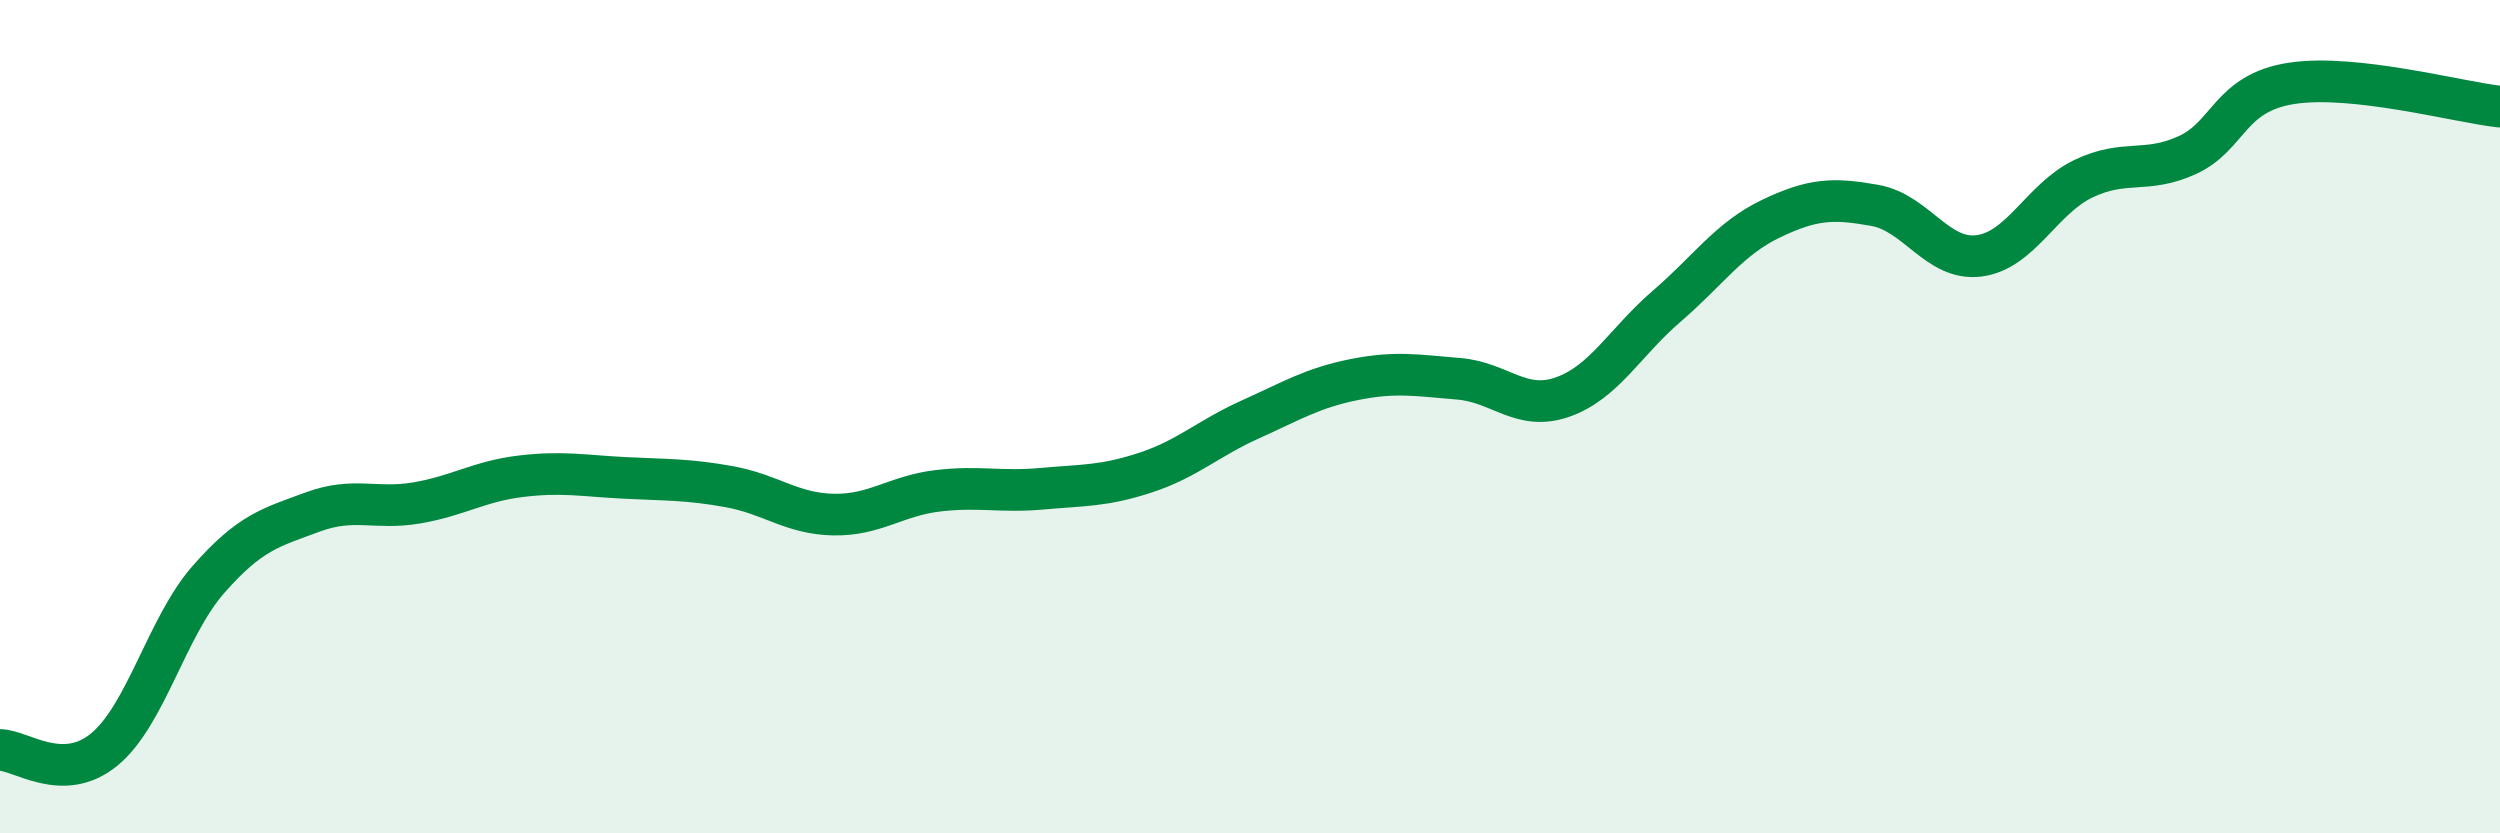
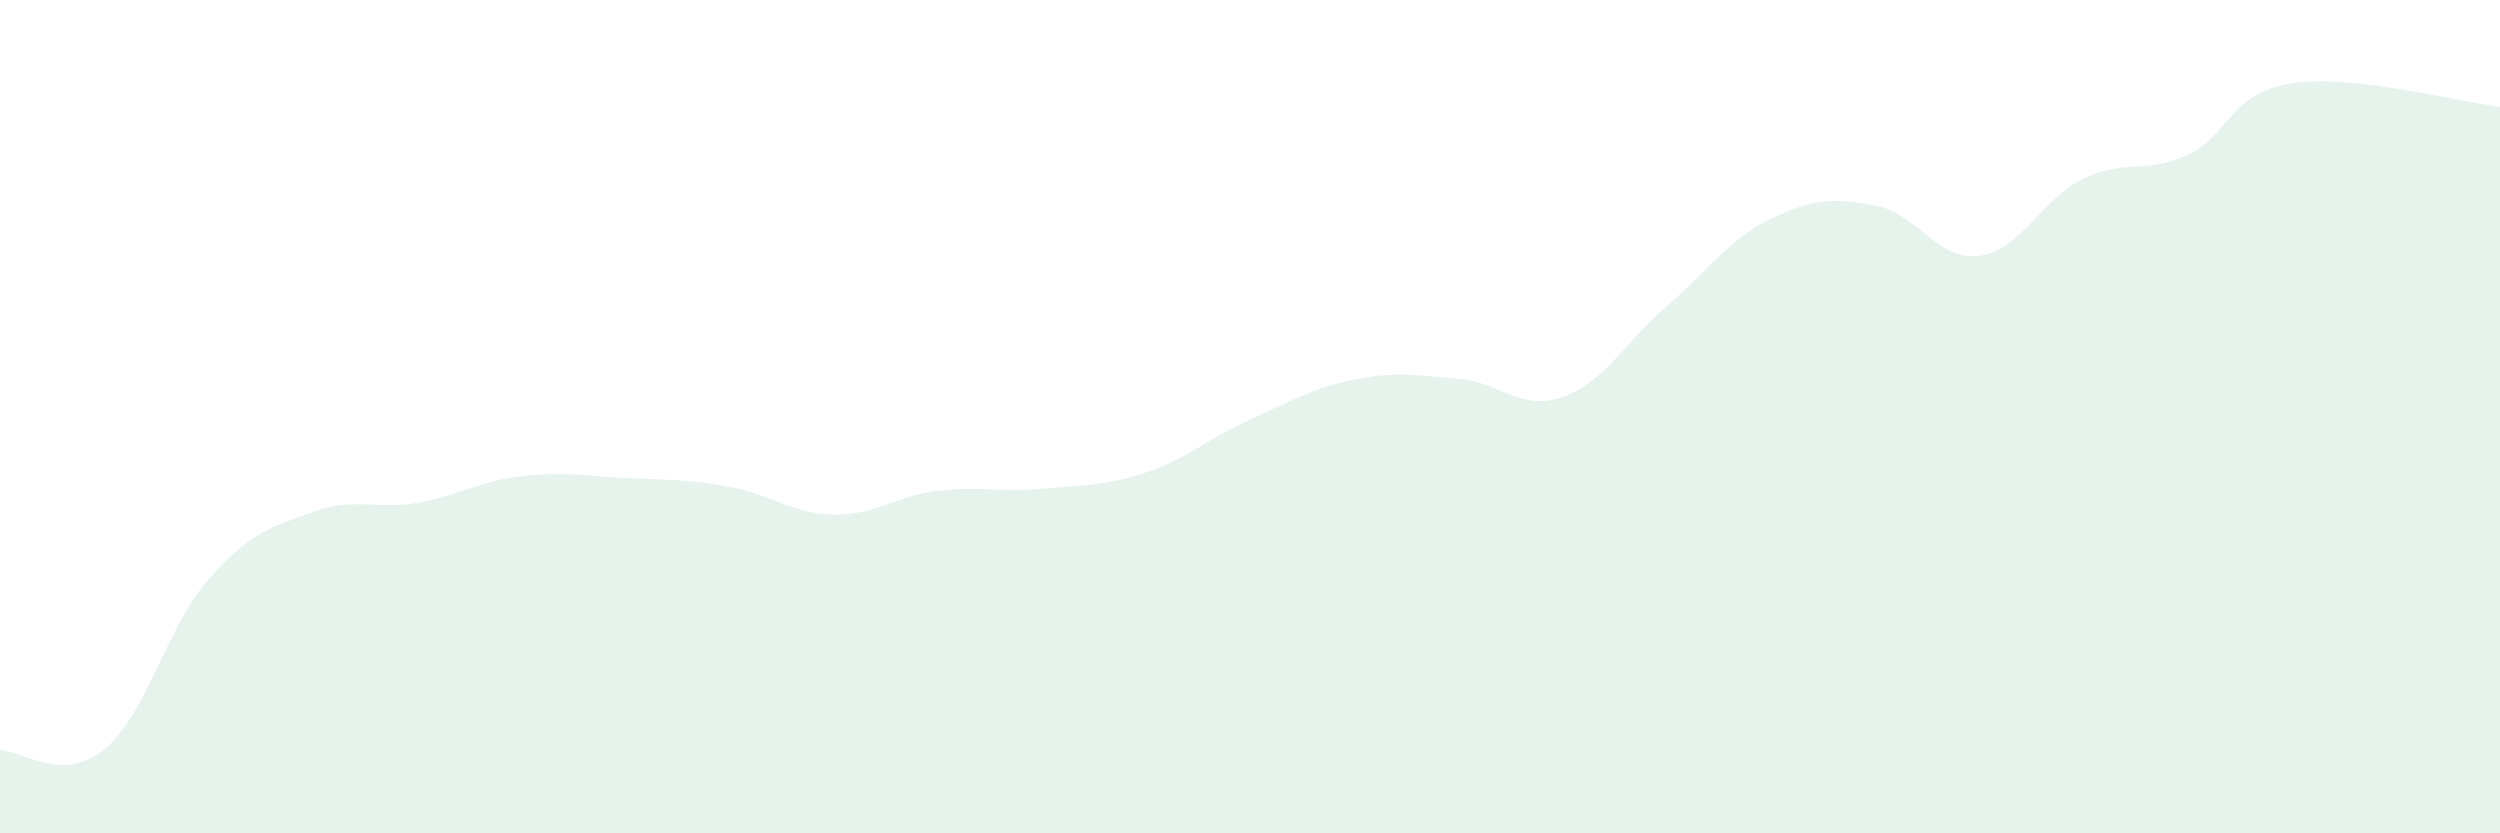
<svg xmlns="http://www.w3.org/2000/svg" width="60" height="20" viewBox="0 0 60 20">
  <path d="M 0,18 C 0.5,18 1.5,18.81 2.5,17.99 C 3.5,17.17 4,15.05 5,13.91 C 6,12.77 6.5,12.66 7.5,12.29 C 8.5,11.92 9,12.24 10,12.07 C 11,11.9 11.5,11.55 12.5,11.43 C 13.5,11.31 14,11.42 15,11.47 C 16,11.52 16.5,11.5 17.5,11.68 C 18.5,11.86 19,12.33 20,12.35 C 21,12.37 21.5,11.9 22.5,11.78 C 23.5,11.66 24,11.82 25,11.73 C 26,11.64 26.5,11.67 27.5,11.34 C 28.5,11.01 29,10.52 30,10.07 C 31,9.62 31.5,9.31 32.5,9.11 C 33.5,8.91 34,9.01 35,9.09 C 36,9.17 36.5,9.88 37.5,9.53 C 38.5,9.18 39,8.21 40,7.35 C 41,6.49 41.5,5.73 42.5,5.25 C 43.5,4.77 44,4.75 45,4.93 C 46,5.11 46.5,6.27 47.5,6.14 C 48.5,6.01 49,4.77 50,4.29 C 51,3.81 51.5,4.18 52.5,3.72 C 53.5,3.26 53.5,2.23 55,2 C 56.5,1.77 59,2.45 60,2.56L60 20L0 20Z" fill="#008740" opacity="0.1" stroke-linecap="round" stroke-linejoin="round" />
-   <path d="M 0,18 C 0.5,18 1.5,18.81 2.5,17.99 C 3.5,17.17 4,15.05 5,13.91 C 6,12.77 6.5,12.66 7.5,12.29 C 8.5,11.92 9,12.24 10,12.07 C 11,11.9 11.5,11.55 12.5,11.43 C 13.5,11.31 14,11.42 15,11.47 C 16,11.52 16.5,11.5 17.5,11.68 C 18.5,11.86 19,12.33 20,12.35 C 21,12.37 21.5,11.9 22.5,11.78 C 23.5,11.66 24,11.82 25,11.73 C 26,11.64 26.5,11.67 27.5,11.34 C 28.5,11.01 29,10.52 30,10.07 C 31,9.62 31.5,9.31 32.5,9.11 C 33.5,8.91 34,9.01 35,9.09 C 36,9.17 36.5,9.88 37.5,9.53 C 38.5,9.18 39,8.21 40,7.35 C 41,6.49 41.5,5.73 42.5,5.25 C 43.5,4.77 44,4.75 45,4.93 C 46,5.11 46.5,6.27 47.5,6.14 C 48.5,6.01 49,4.77 50,4.29 C 51,3.81 51.5,4.18 52.5,3.72 C 53.5,3.26 53.5,2.23 55,2 C 56.5,1.77 59,2.45 60,2.56" stroke="#008740" stroke-width="1" fill="none" stroke-linecap="round" stroke-linejoin="round" />
</svg>